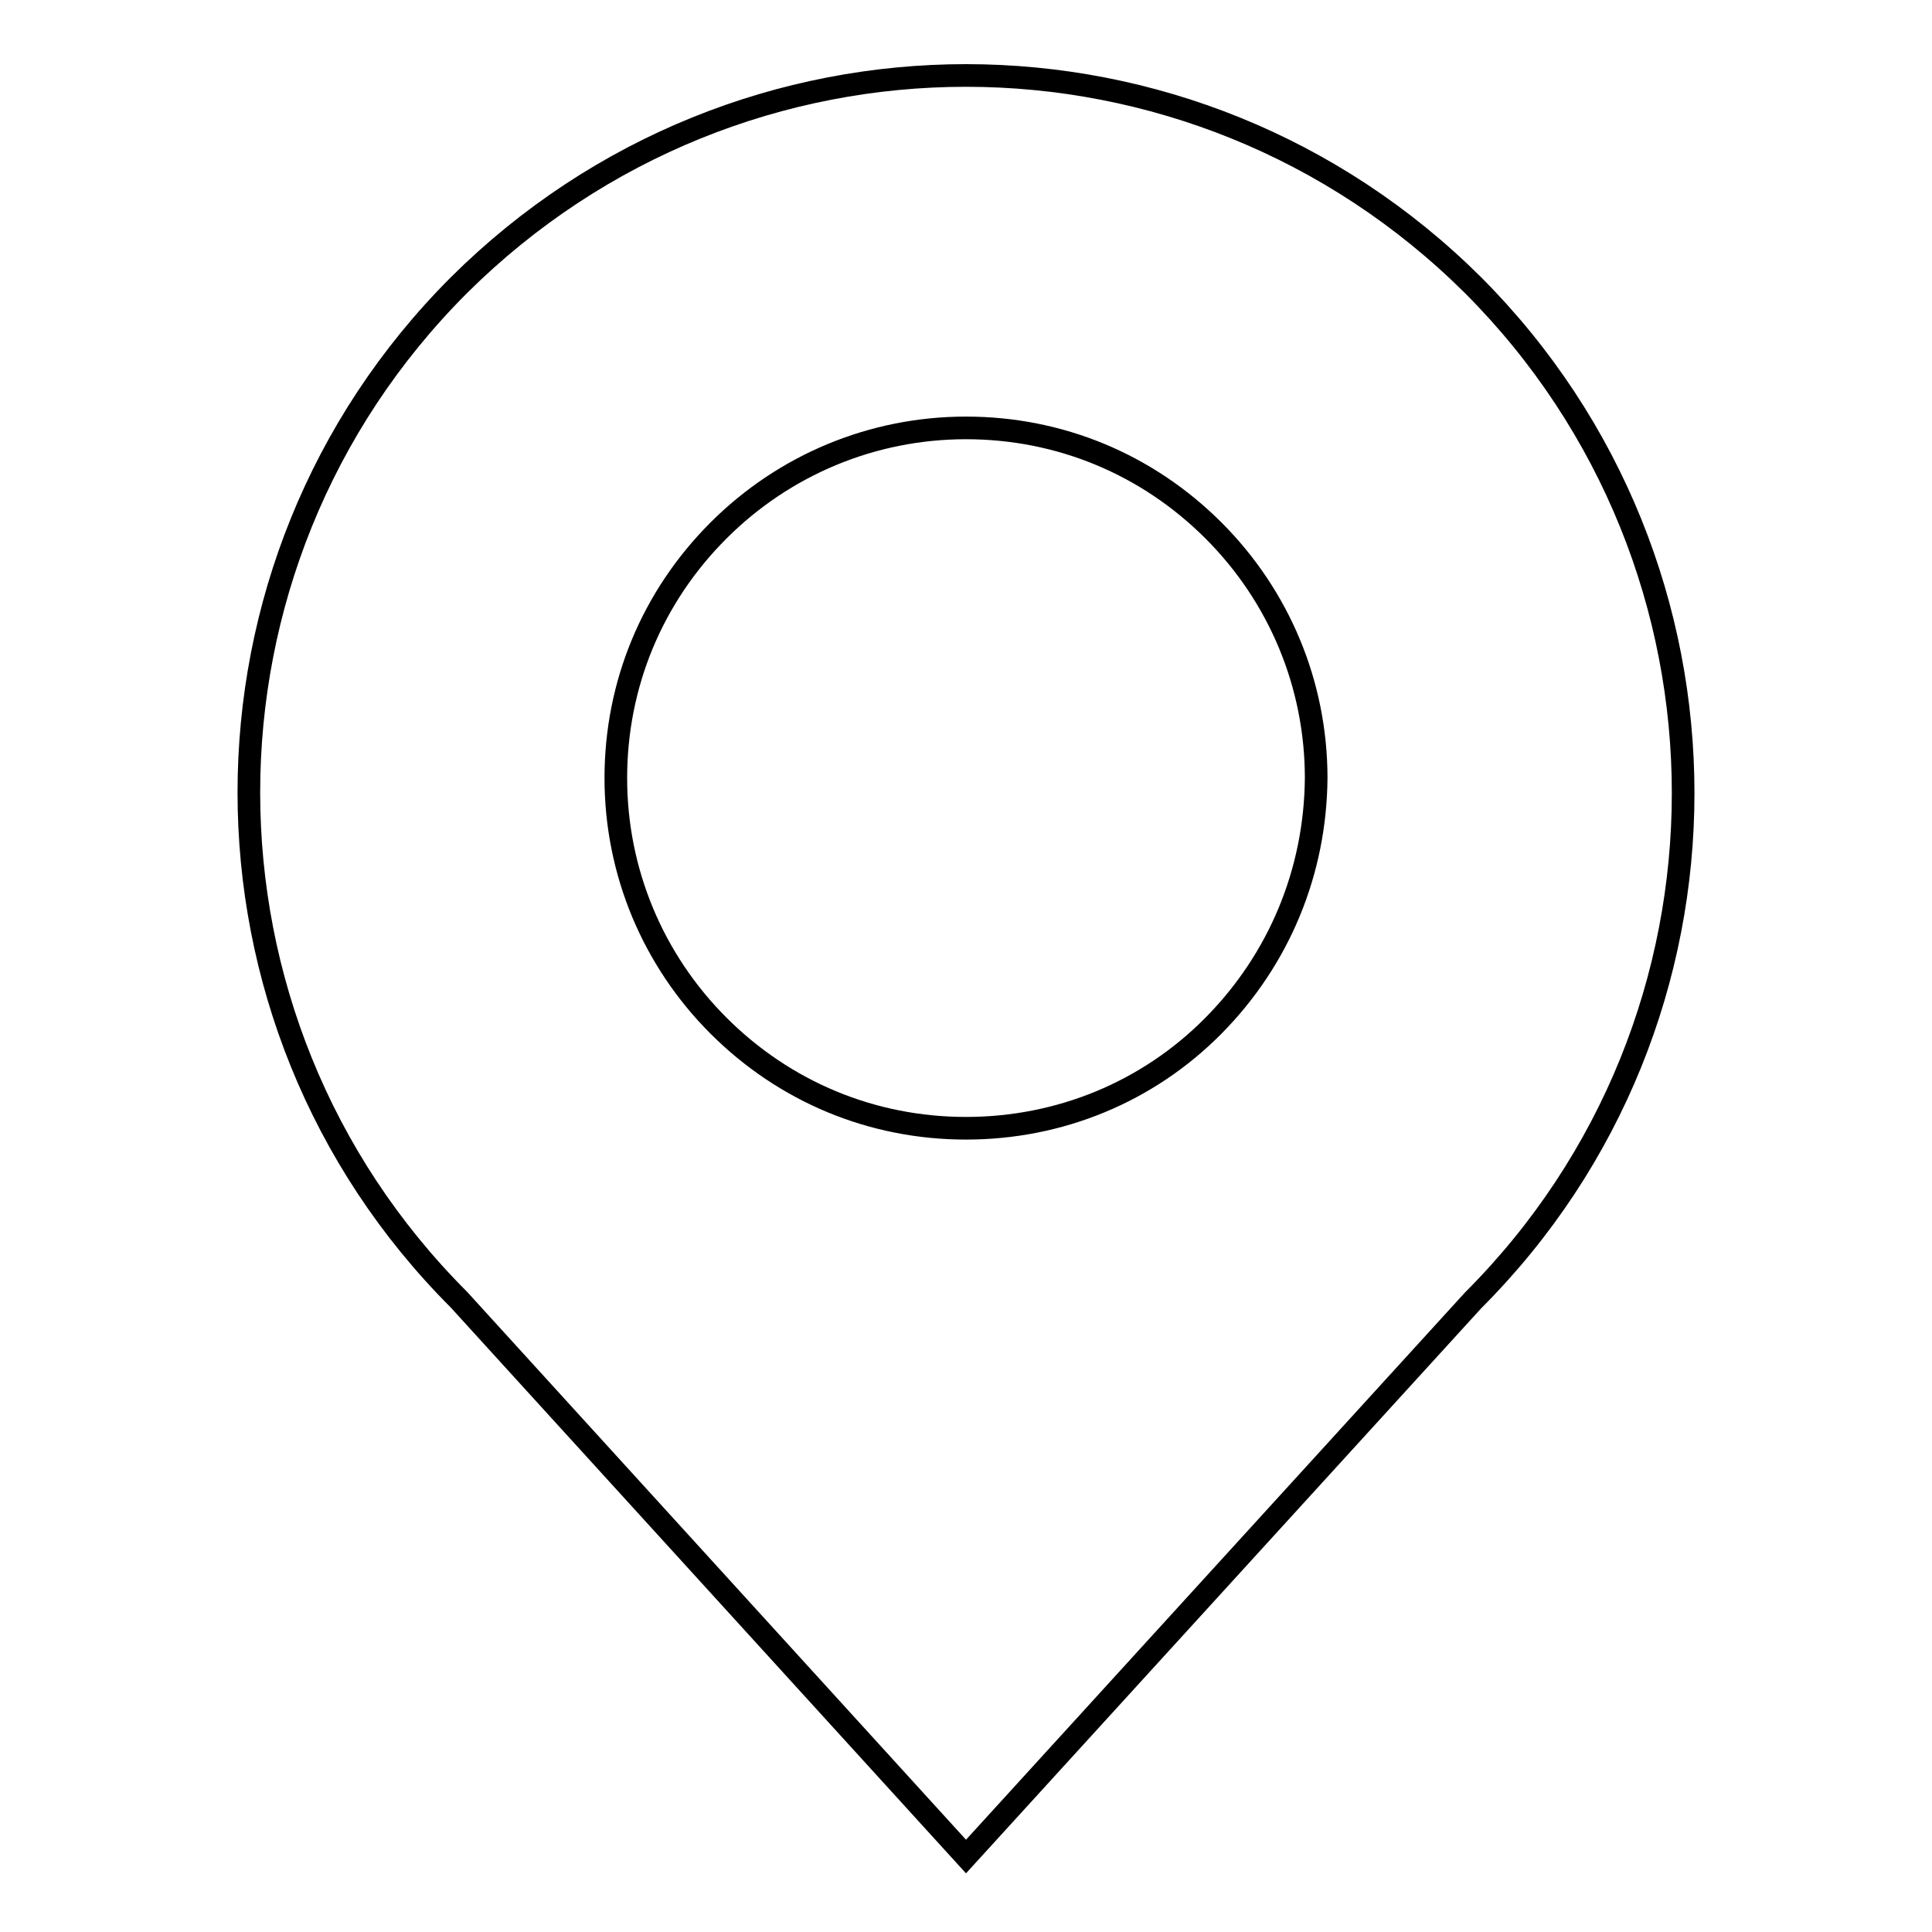
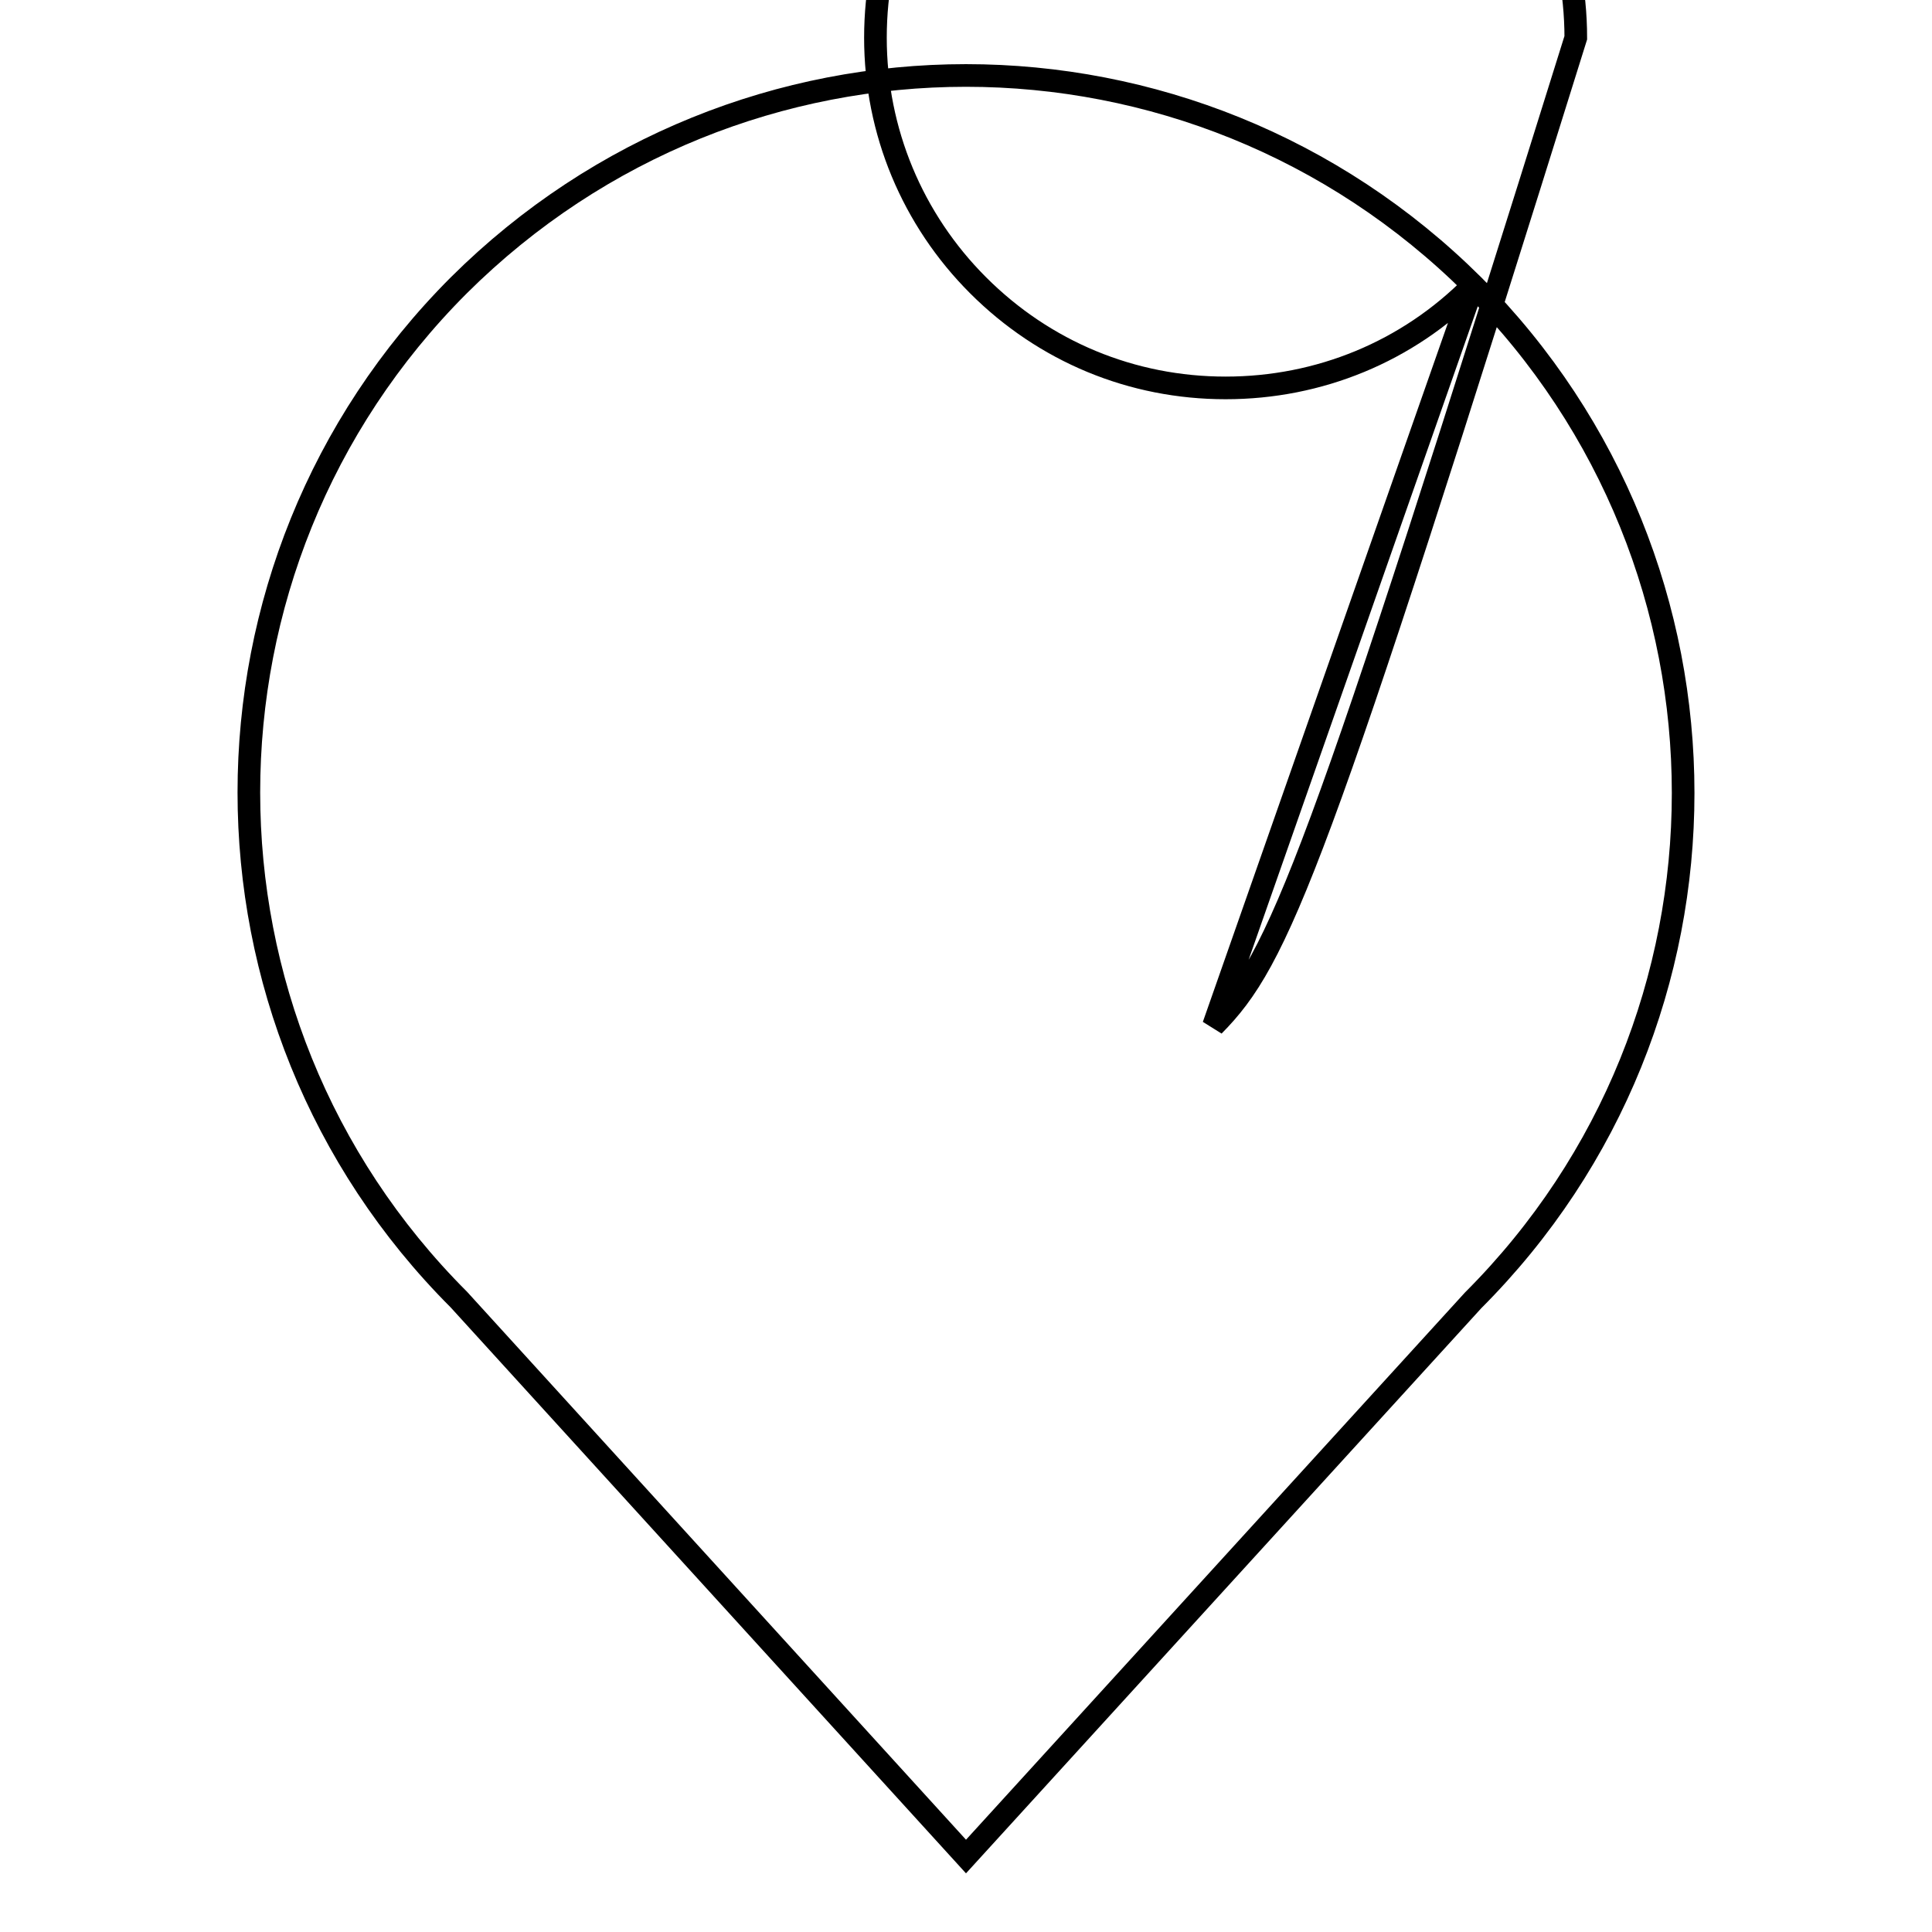
<svg xmlns="http://www.w3.org/2000/svg" version="1.1" x="0px" y="0px" viewBox="0 0 256 256" enable-background="new 0 0 256 256" xml:space="preserve">
  <g>
    <g>
-       <path stroke-width="3" fill-opacity="0" stroke="#000000" d="M195.2,37.8C176.6,19.3,152.3,10,128,10c-24.3,0-48.6,9.3-67.2,27.8c-37.1,37.1-37.1,97.3,0,134.4l0,0L128,246l67.2-73.7l0,0C232.3,135.2,232.3,75,195.2,37.8z M160.8,135.9c-8.7,8.8-20.4,13.6-32.8,13.6c-12.4,0-24-4.8-32.8-13.6c-8.7-8.7-13.6-20.4-13.6-32.8c0-12.4,4.8-24,13.6-32.8c8.7-8.7,20.4-13.6,32.8-13.6c12.4,0,24,4.8,32.8,13.6c8.7,8.7,13.6,20.4,13.6,32.8C174.3,115.5,169.5,127.1,160.8,135.9z" />
+       <path stroke-width="3" fill-opacity="0" stroke="#000000" d="M195.2,37.8C176.6,19.3,152.3,10,128,10c-24.3,0-48.6,9.3-67.2,27.8c-37.1,37.1-37.1,97.3,0,134.4l0,0L128,246l67.2-73.7l0,0C232.3,135.2,232.3,75,195.2,37.8z c-8.7,8.8-20.4,13.6-32.8,13.6c-12.4,0-24-4.8-32.8-13.6c-8.7-8.7-13.6-20.4-13.6-32.8c0-12.4,4.8-24,13.6-32.8c8.7-8.7,20.4-13.6,32.8-13.6c12.4,0,24,4.8,32.8,13.6c8.7,8.7,13.6,20.4,13.6,32.8C174.3,115.5,169.5,127.1,160.8,135.9z" />
    </g>
  </g>
</svg>